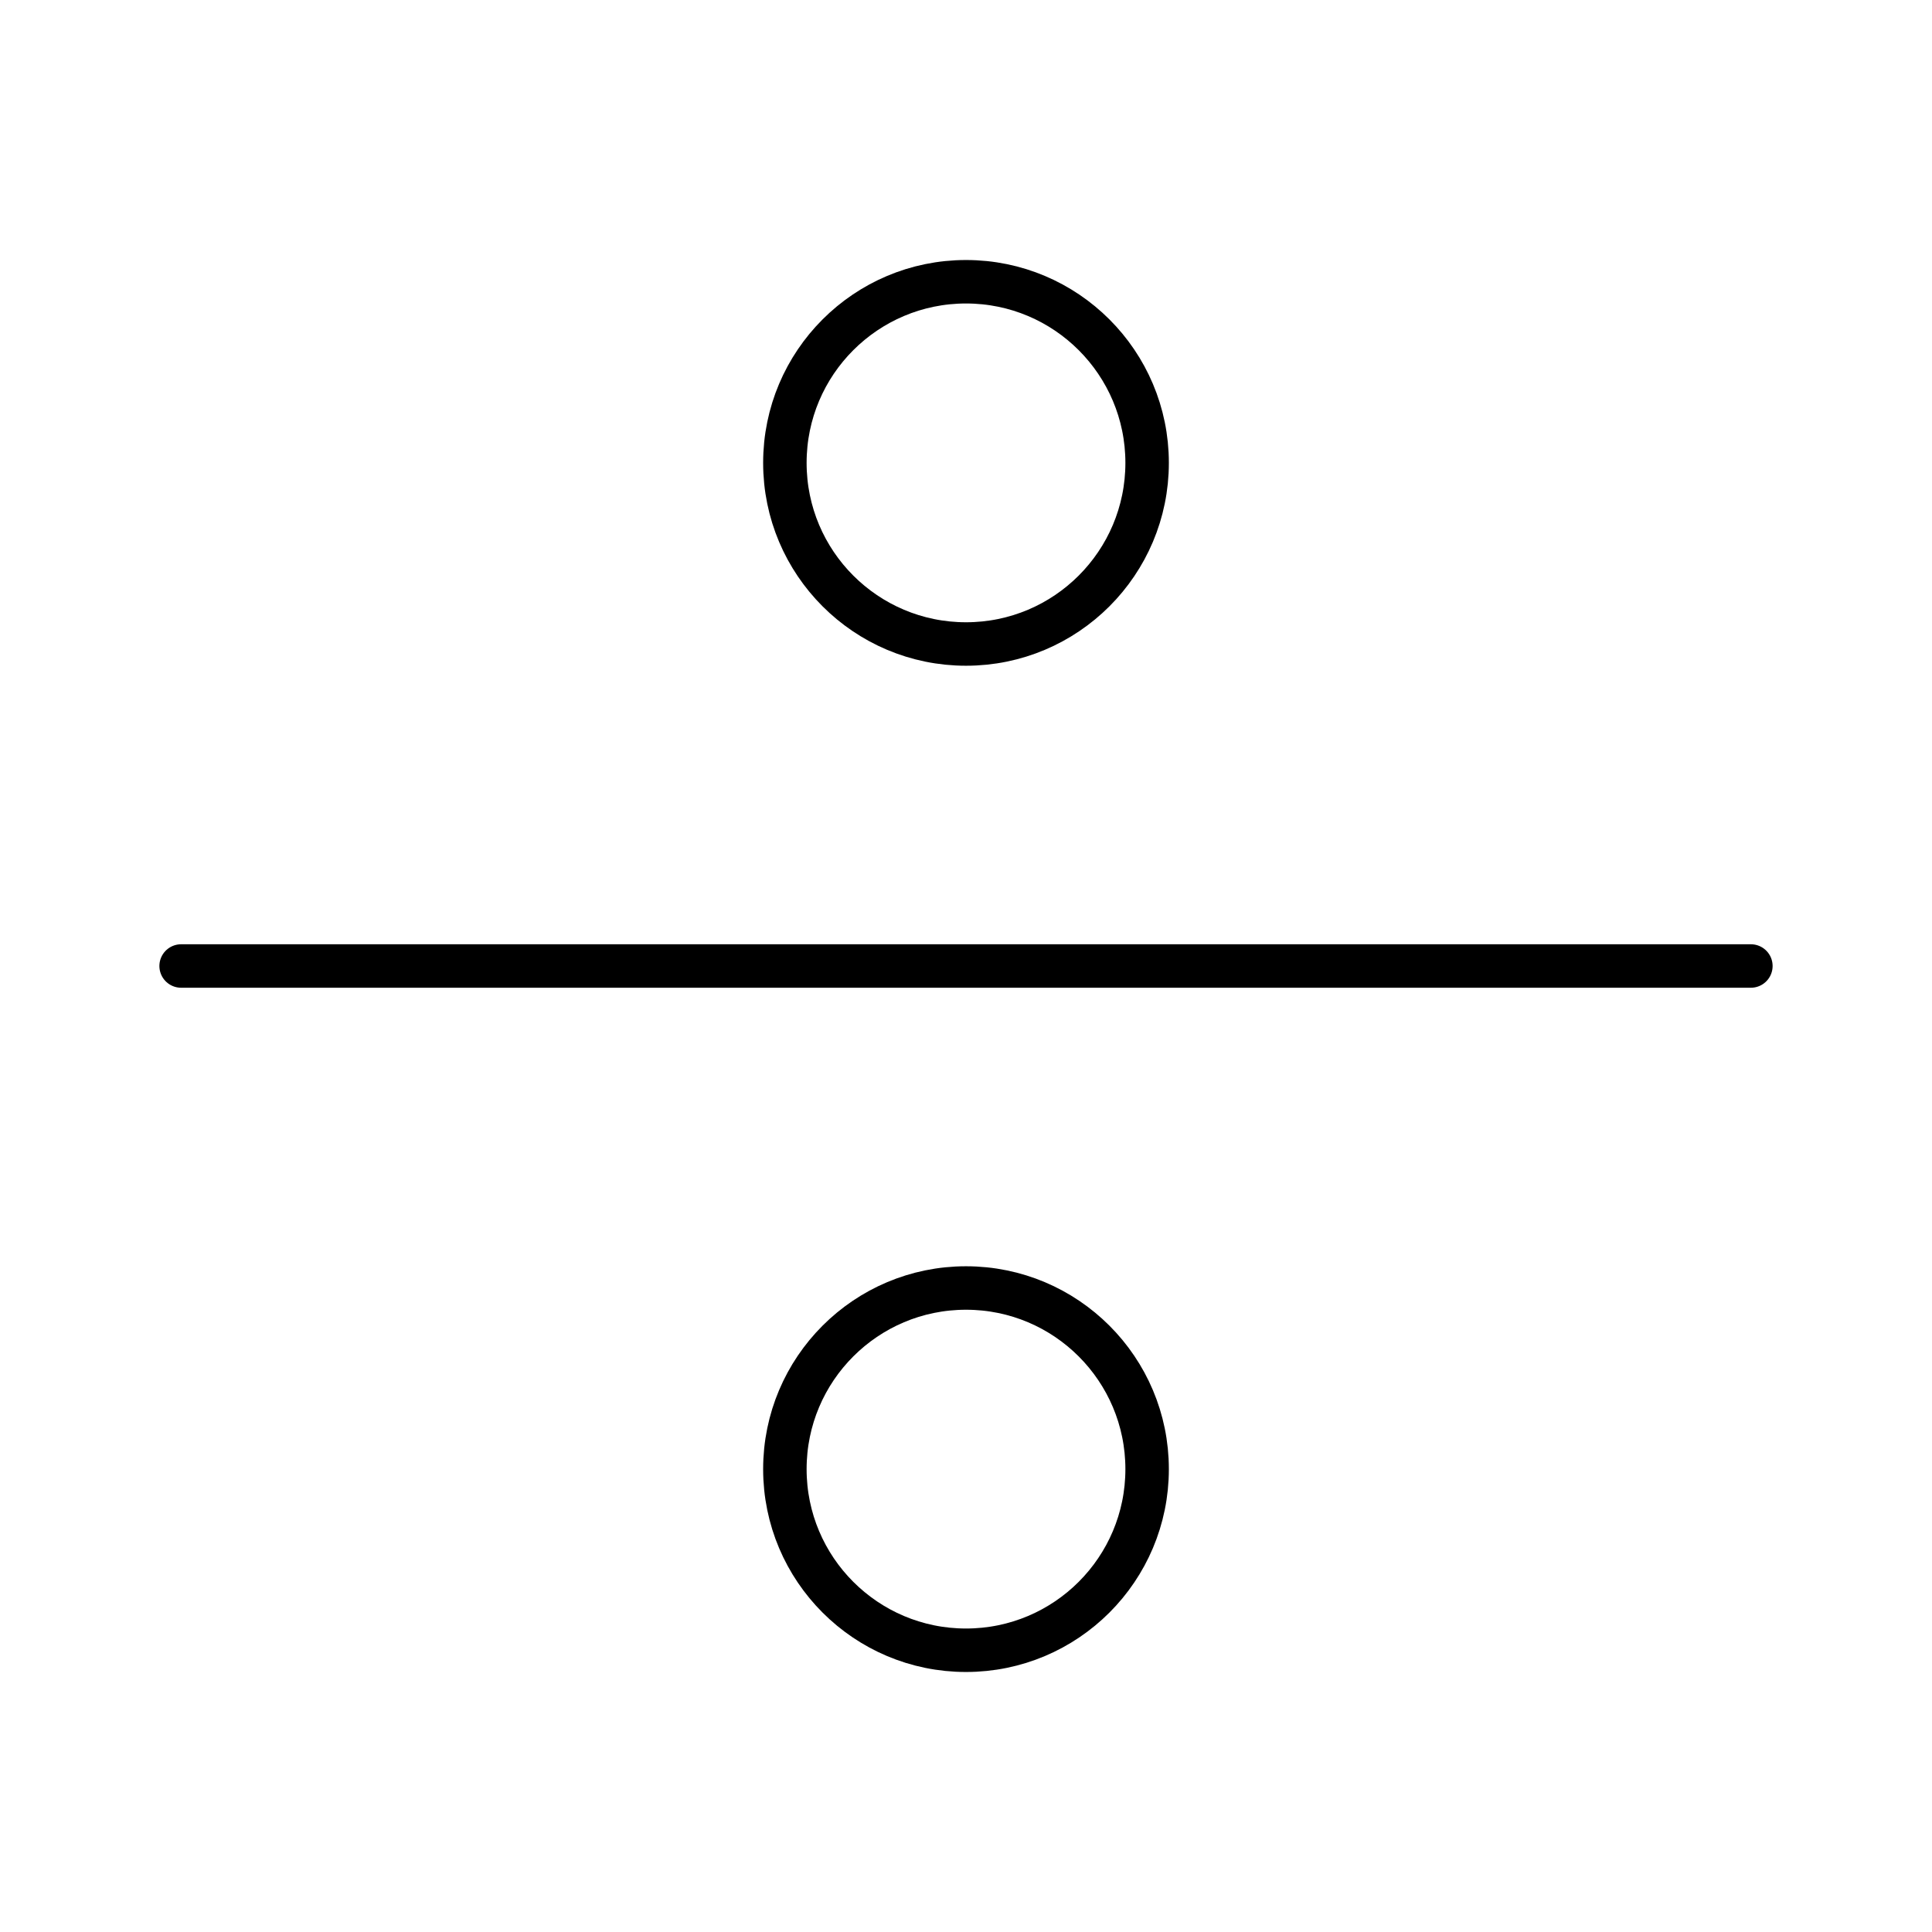
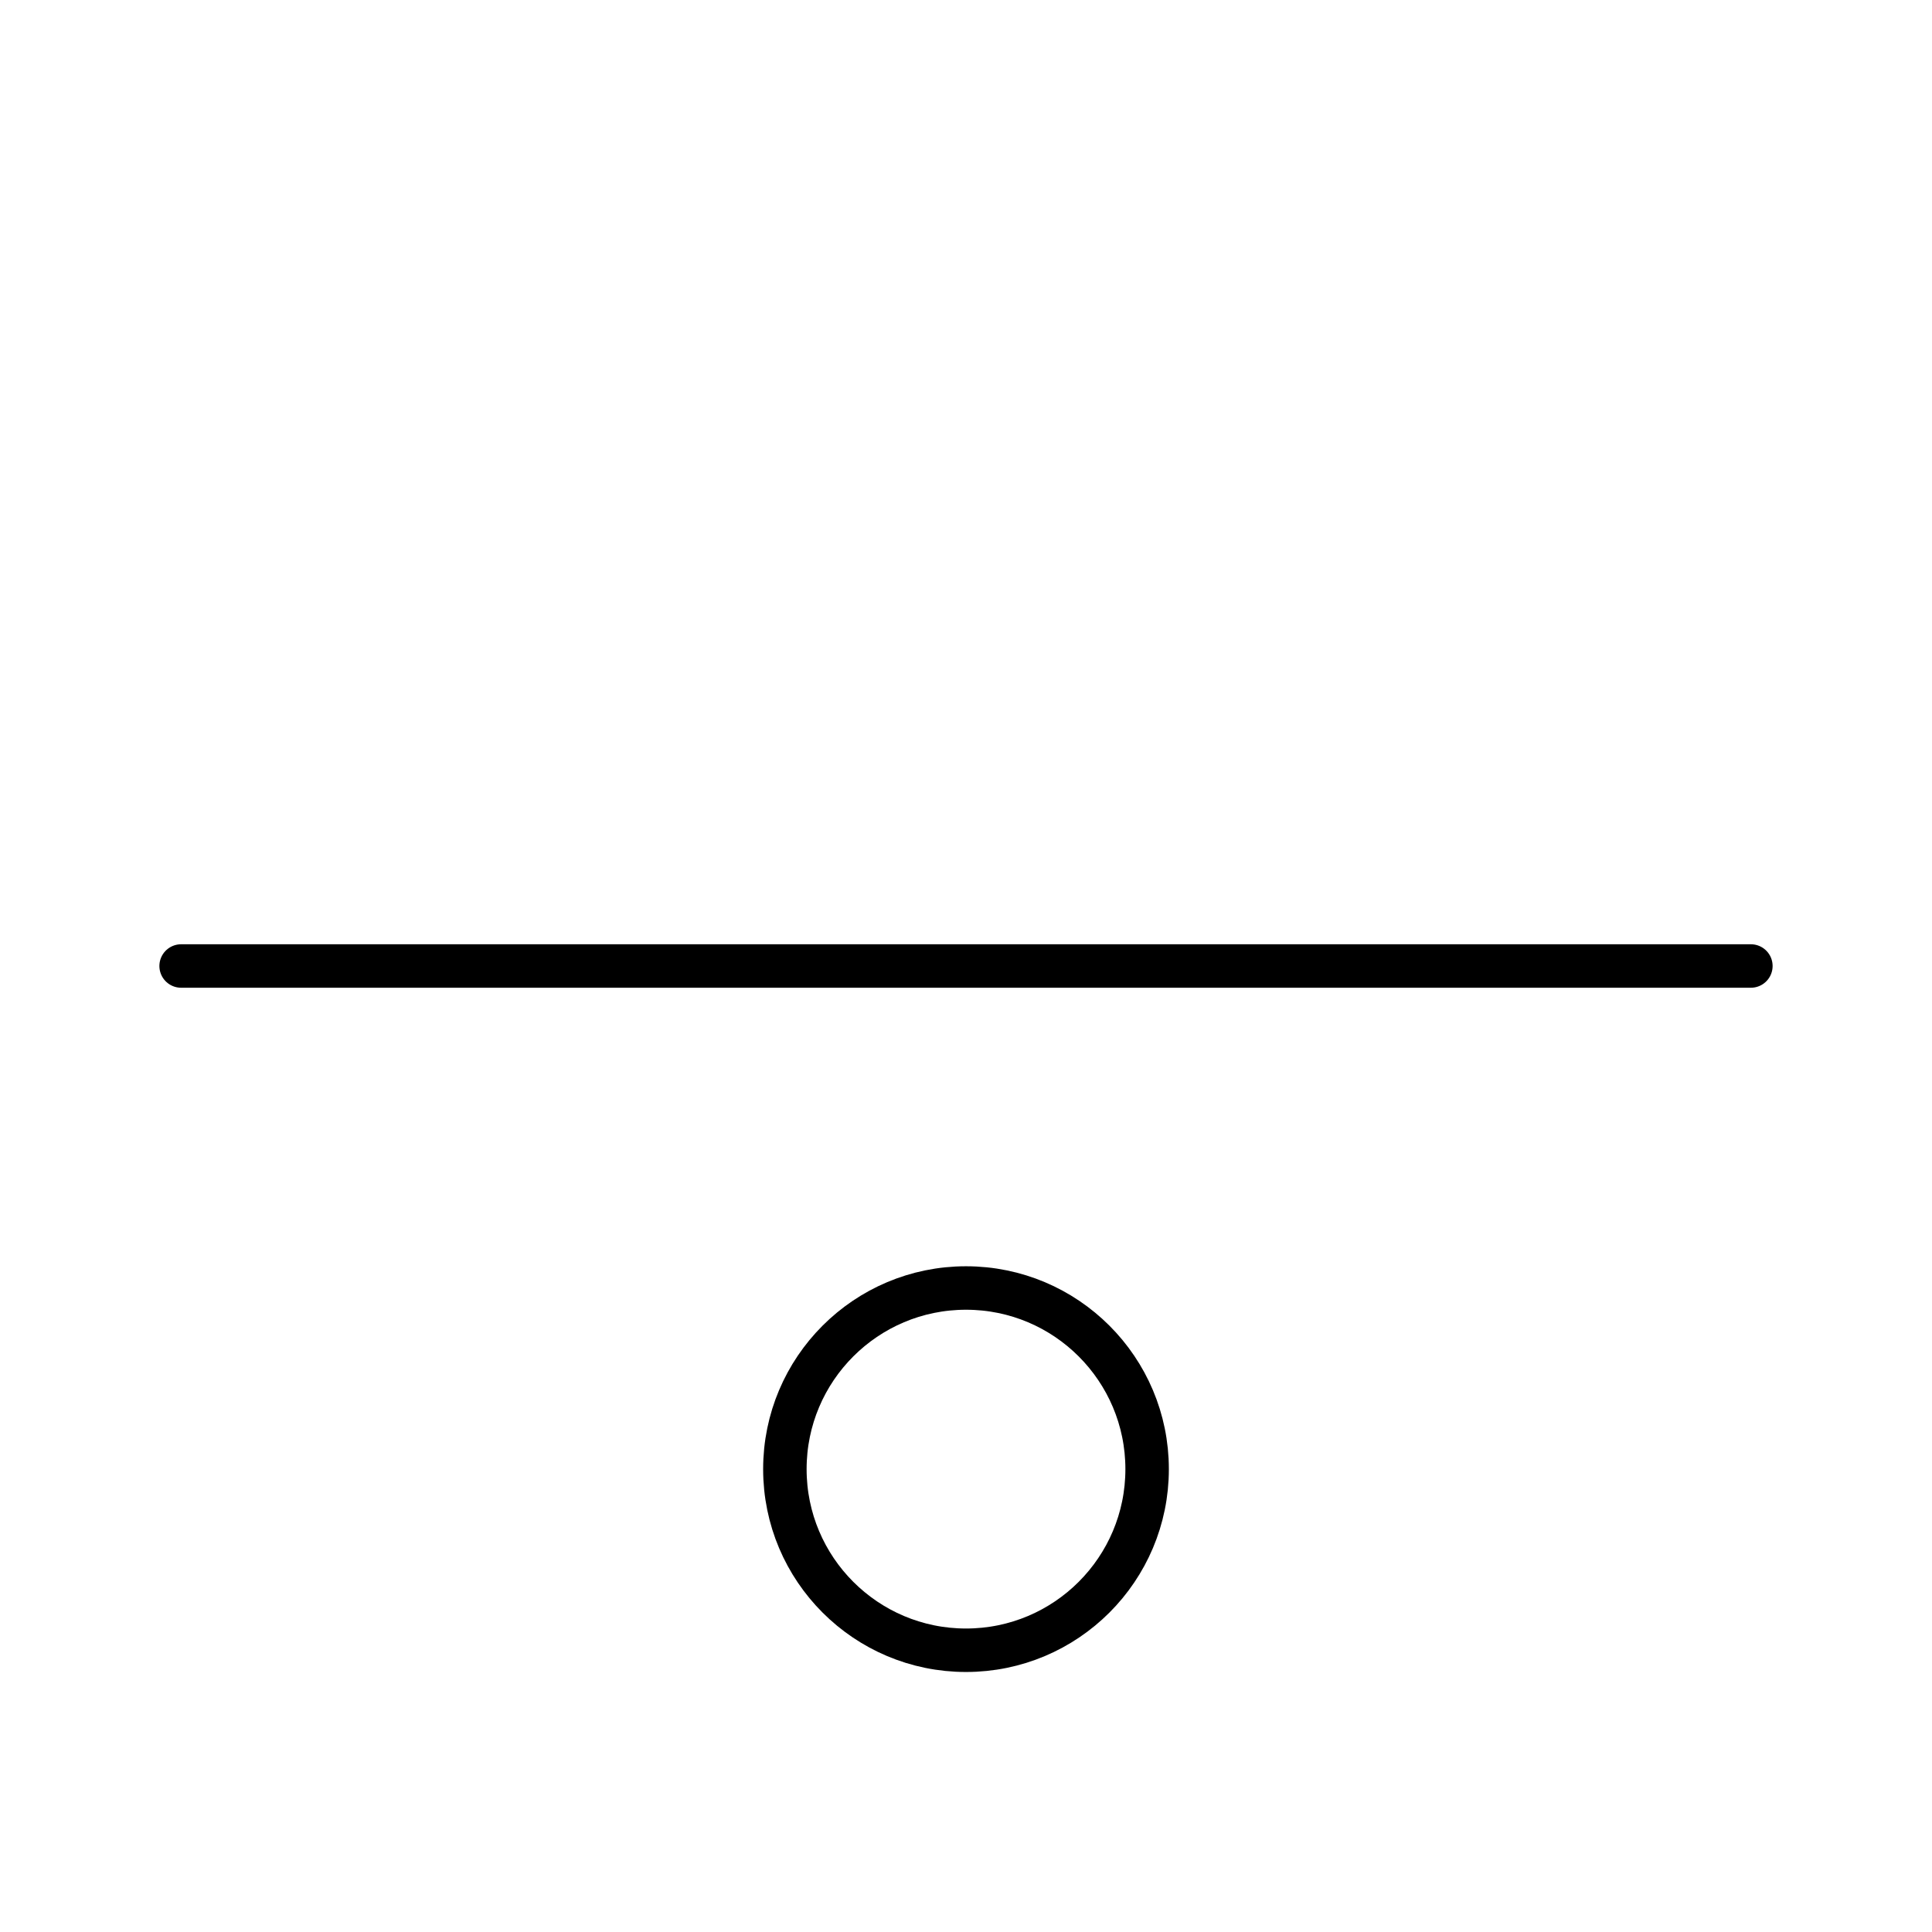
<svg xmlns="http://www.w3.org/2000/svg" width="800px" height="800px" viewBox="0 0 48 48">
  <defs>
    <style>.a{fill:none;stroke:#000000;stroke-linecap:round;stroke-linejoin:round;stroke-width:1.08px;}</style>
  </defs>
  <line class="a" x1="4.5" y1="24" x2="43.5" y2="24" />
-   <circle class="a" cx="24" cy="11.5" r="4.5" />
  <circle class="a" cx="24" cy="36.5" r="4.5" />
</svg>